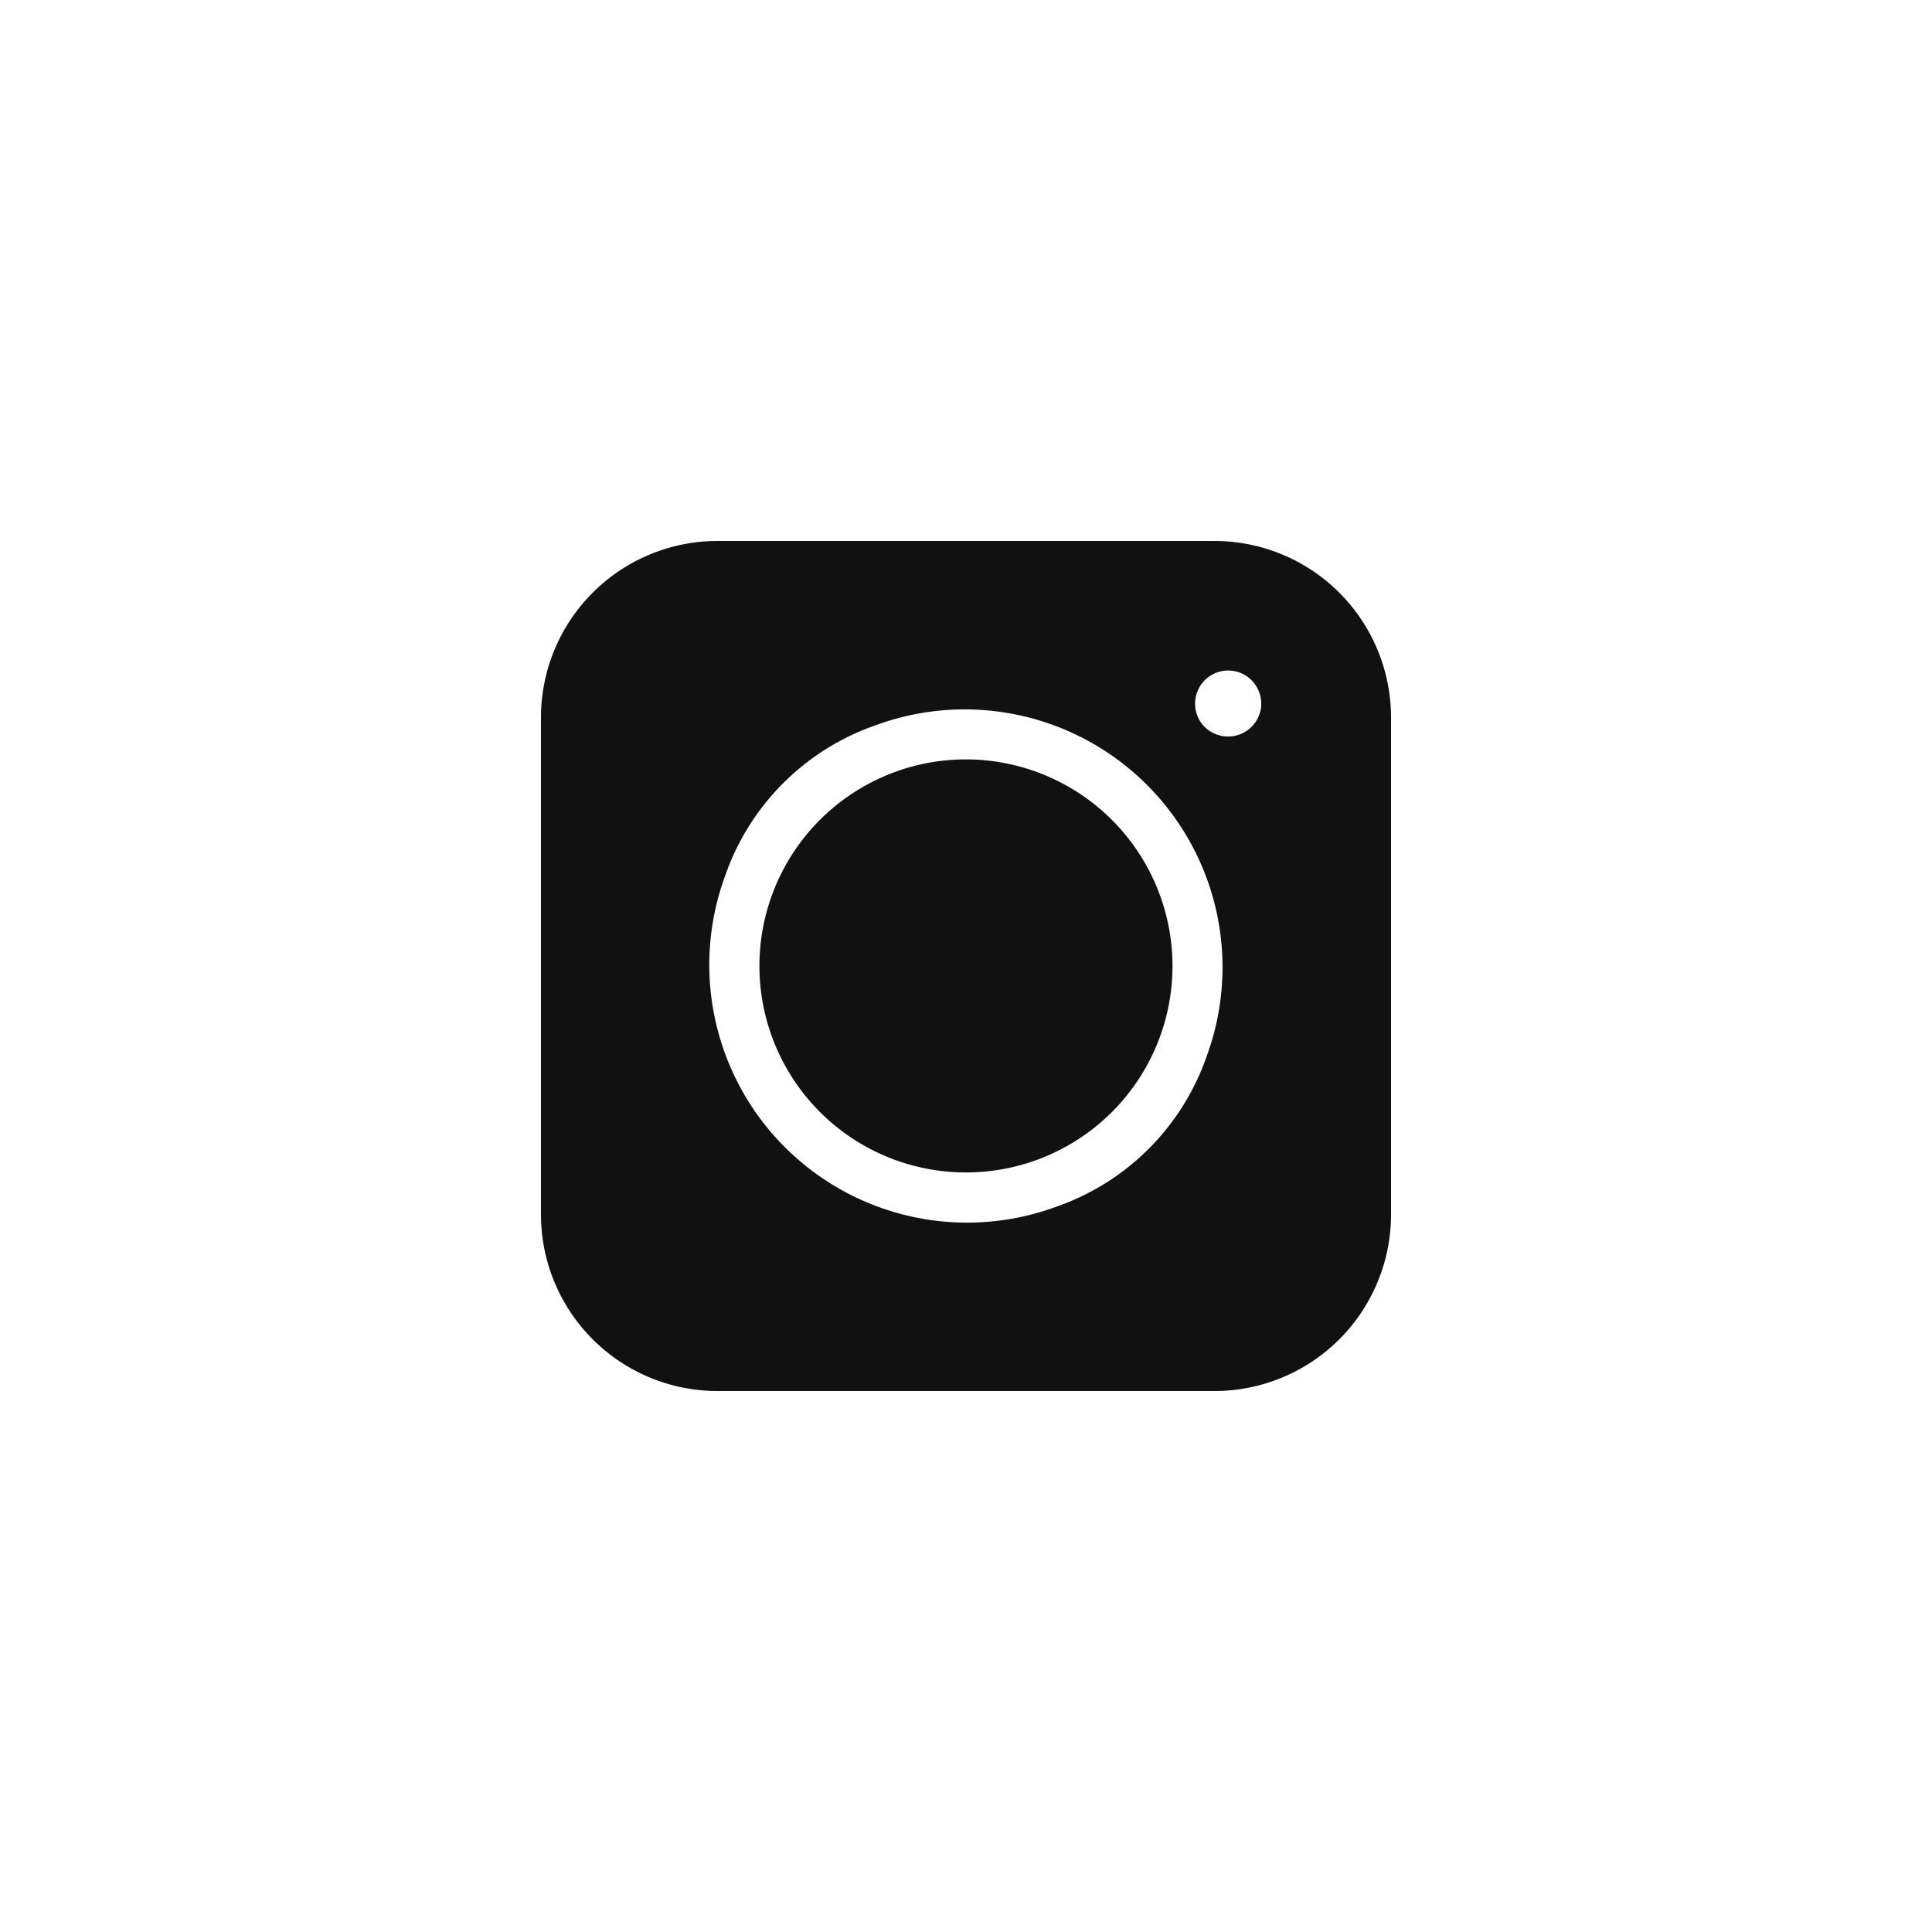
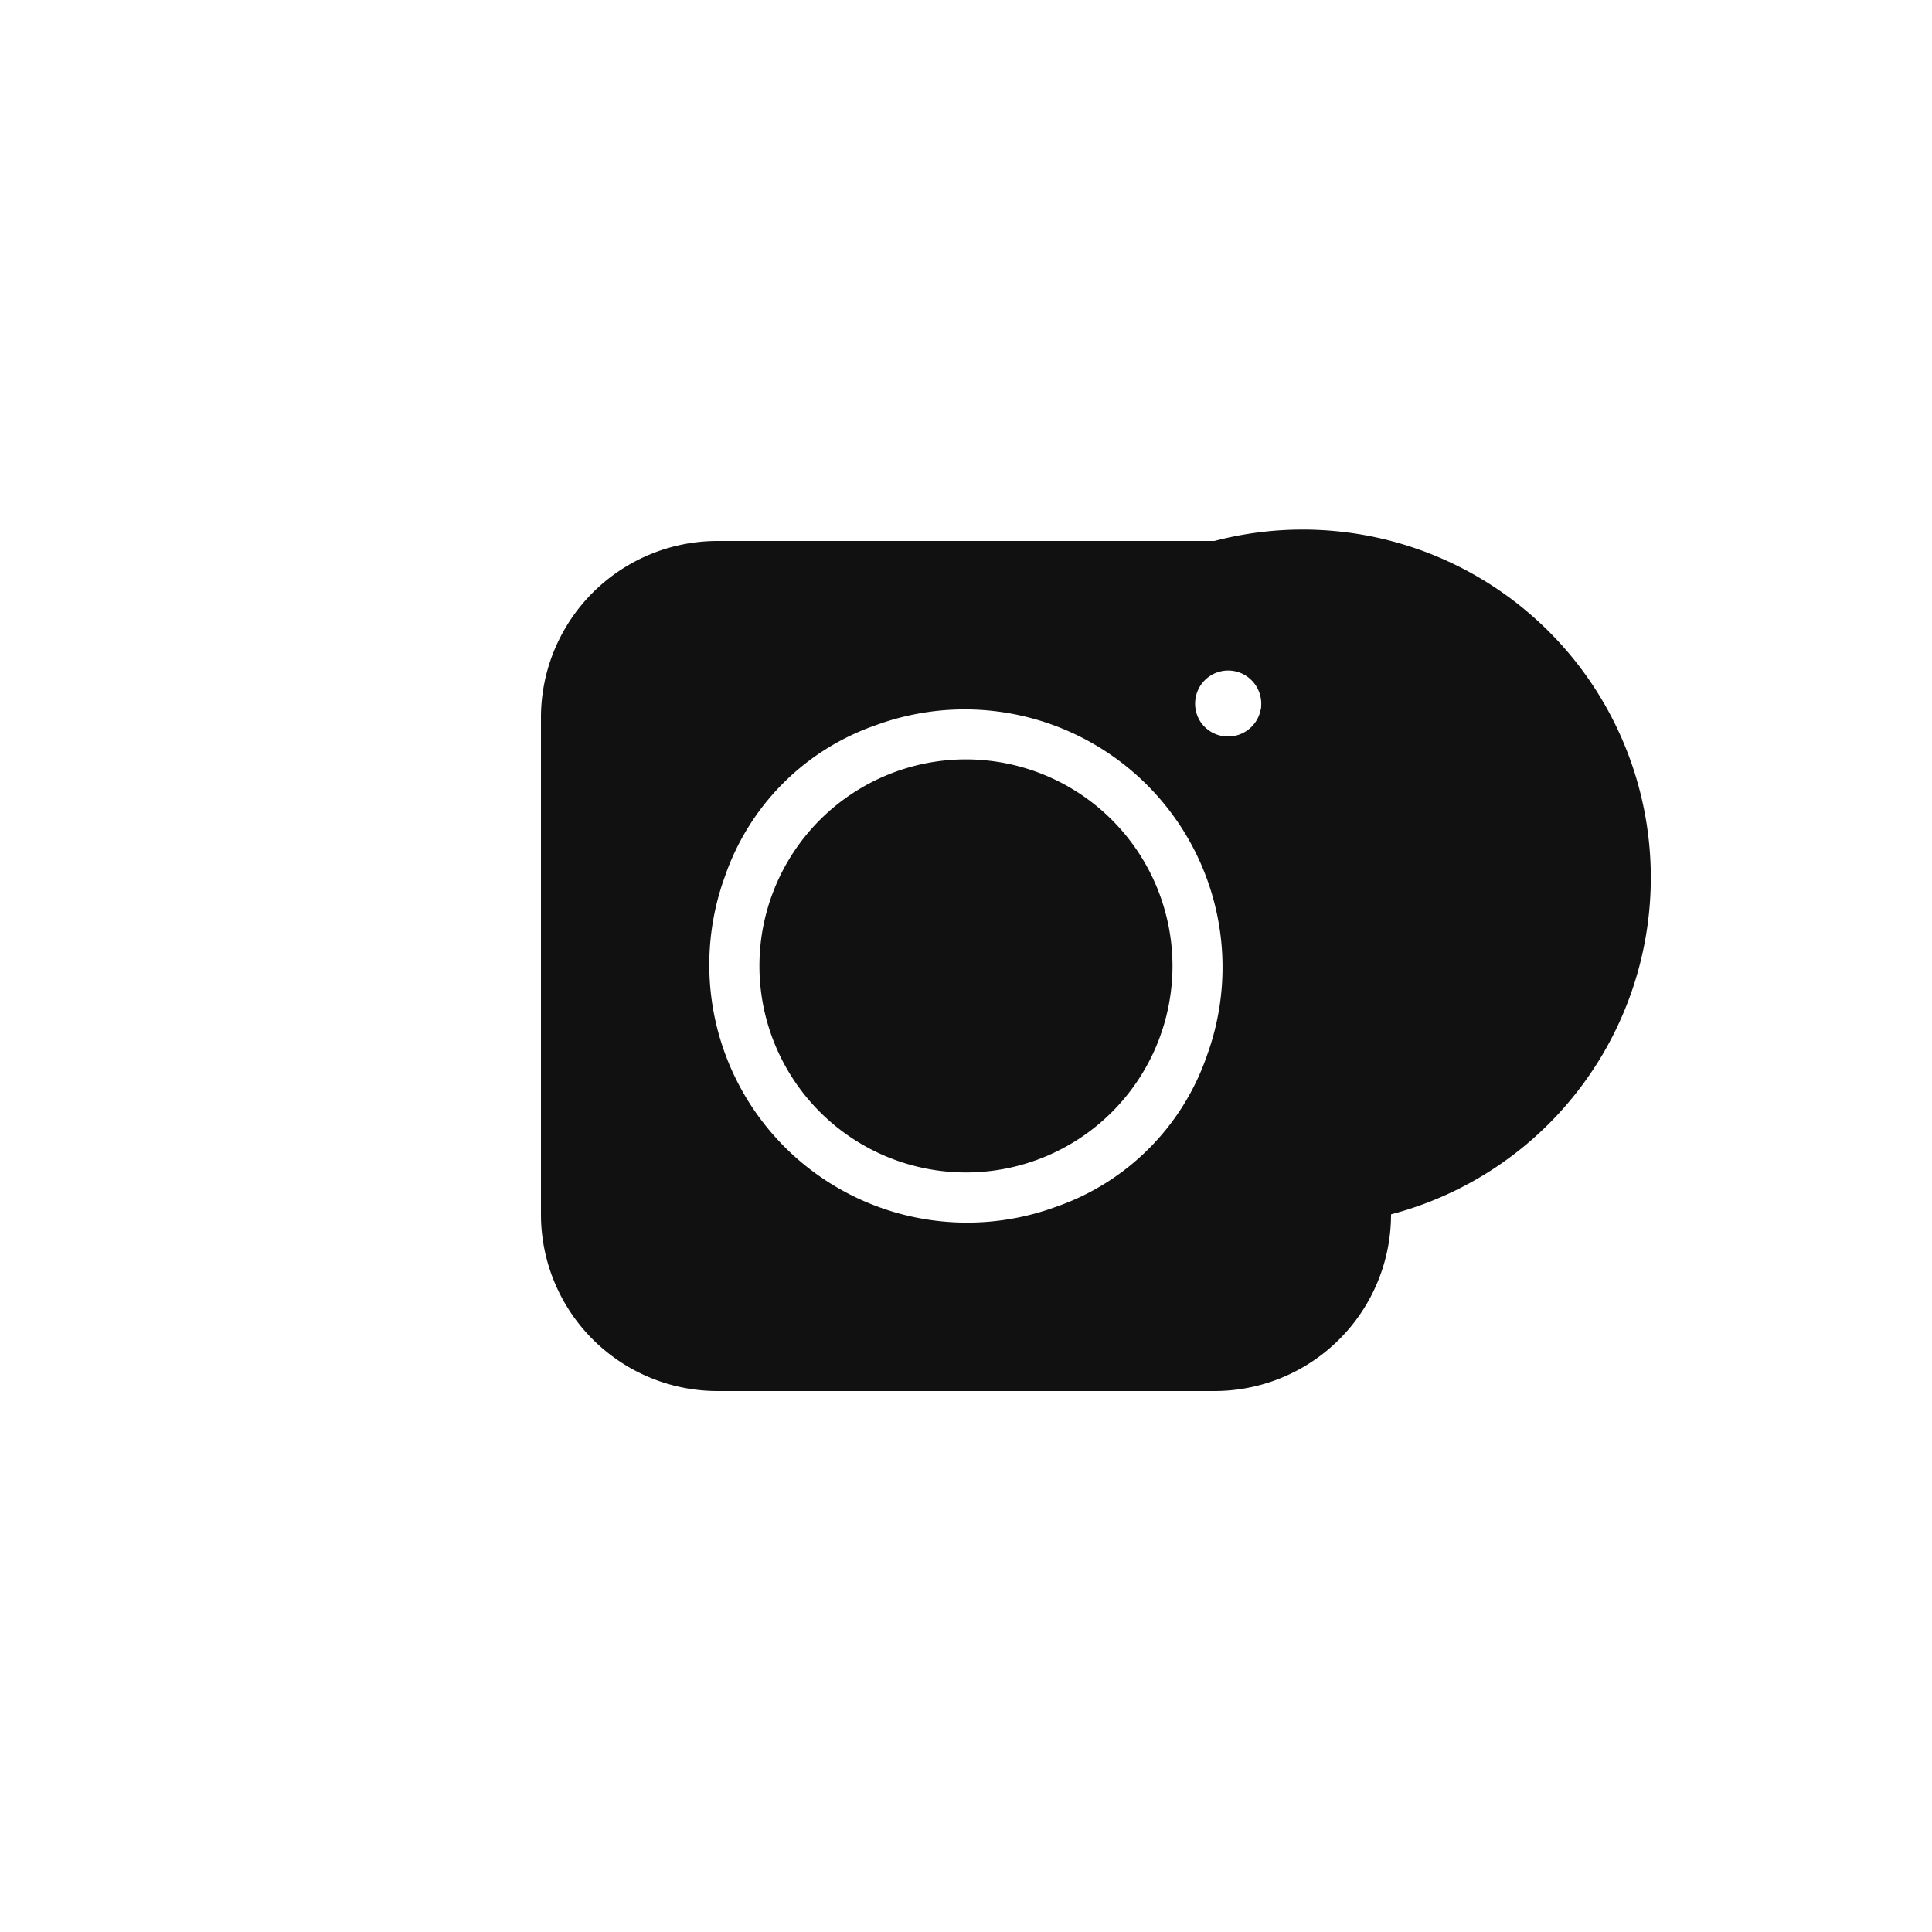
<svg xmlns="http://www.w3.org/2000/svg" width="50" height="50" viewBox="0 0 50 50">
  <defs>
    <style>.cls-1{fill:#111;fill-rule:evenodd}</style>
  </defs>
-   <path class="cls-1" d="M14 18.569V31.427A4.571 4.571.0 0018.571 36H31.429A4.571 4.571.0 0036 31.427V18.569A4.571 4.571.0 0031.429 14H18.571A4.571 4.571.0 0014 18.569zM27.33 31.232a6.672 6.672.0 01-8.564-8.564 6.314 6.314.0 013.9-3.9 6.673 6.673.0 018.564 8.564 6.312 6.312.0 01-3.9 3.9zm5.3-12.886a.86.86.0 01-1.507.407.552.552.0 01-.045-.059.861.861.0 01-.034-.913.855.855.0 011.167-.314.862.862.0 01.428.809A.518.518.0 0132.634 18.346zM25 19.653A5.345 5.345.0 1030.344 25 5.35 5.35.0 0025 19.653z" />
+   <path class="cls-1" d="M14 18.569V31.427A4.571 4.571.0 0018.571 36H31.429A4.571 4.571.0 0036 31.427A4.571 4.571.0 0031.429 14H18.571A4.571 4.571.0 0014 18.569zM27.33 31.232a6.672 6.672.0 01-8.564-8.564 6.314 6.314.0 013.9-3.9 6.673 6.673.0 018.564 8.564 6.312 6.312.0 01-3.9 3.9zm5.3-12.886a.86.86.0 01-1.507.407.552.552.0 01-.045-.059.861.861.0 01-.034-.913.855.855.0 011.167-.314.862.862.0 01.428.809A.518.518.0 0132.634 18.346zM25 19.653A5.345 5.345.0 1030.344 25 5.35 5.35.0 0025 19.653z" />
</svg>